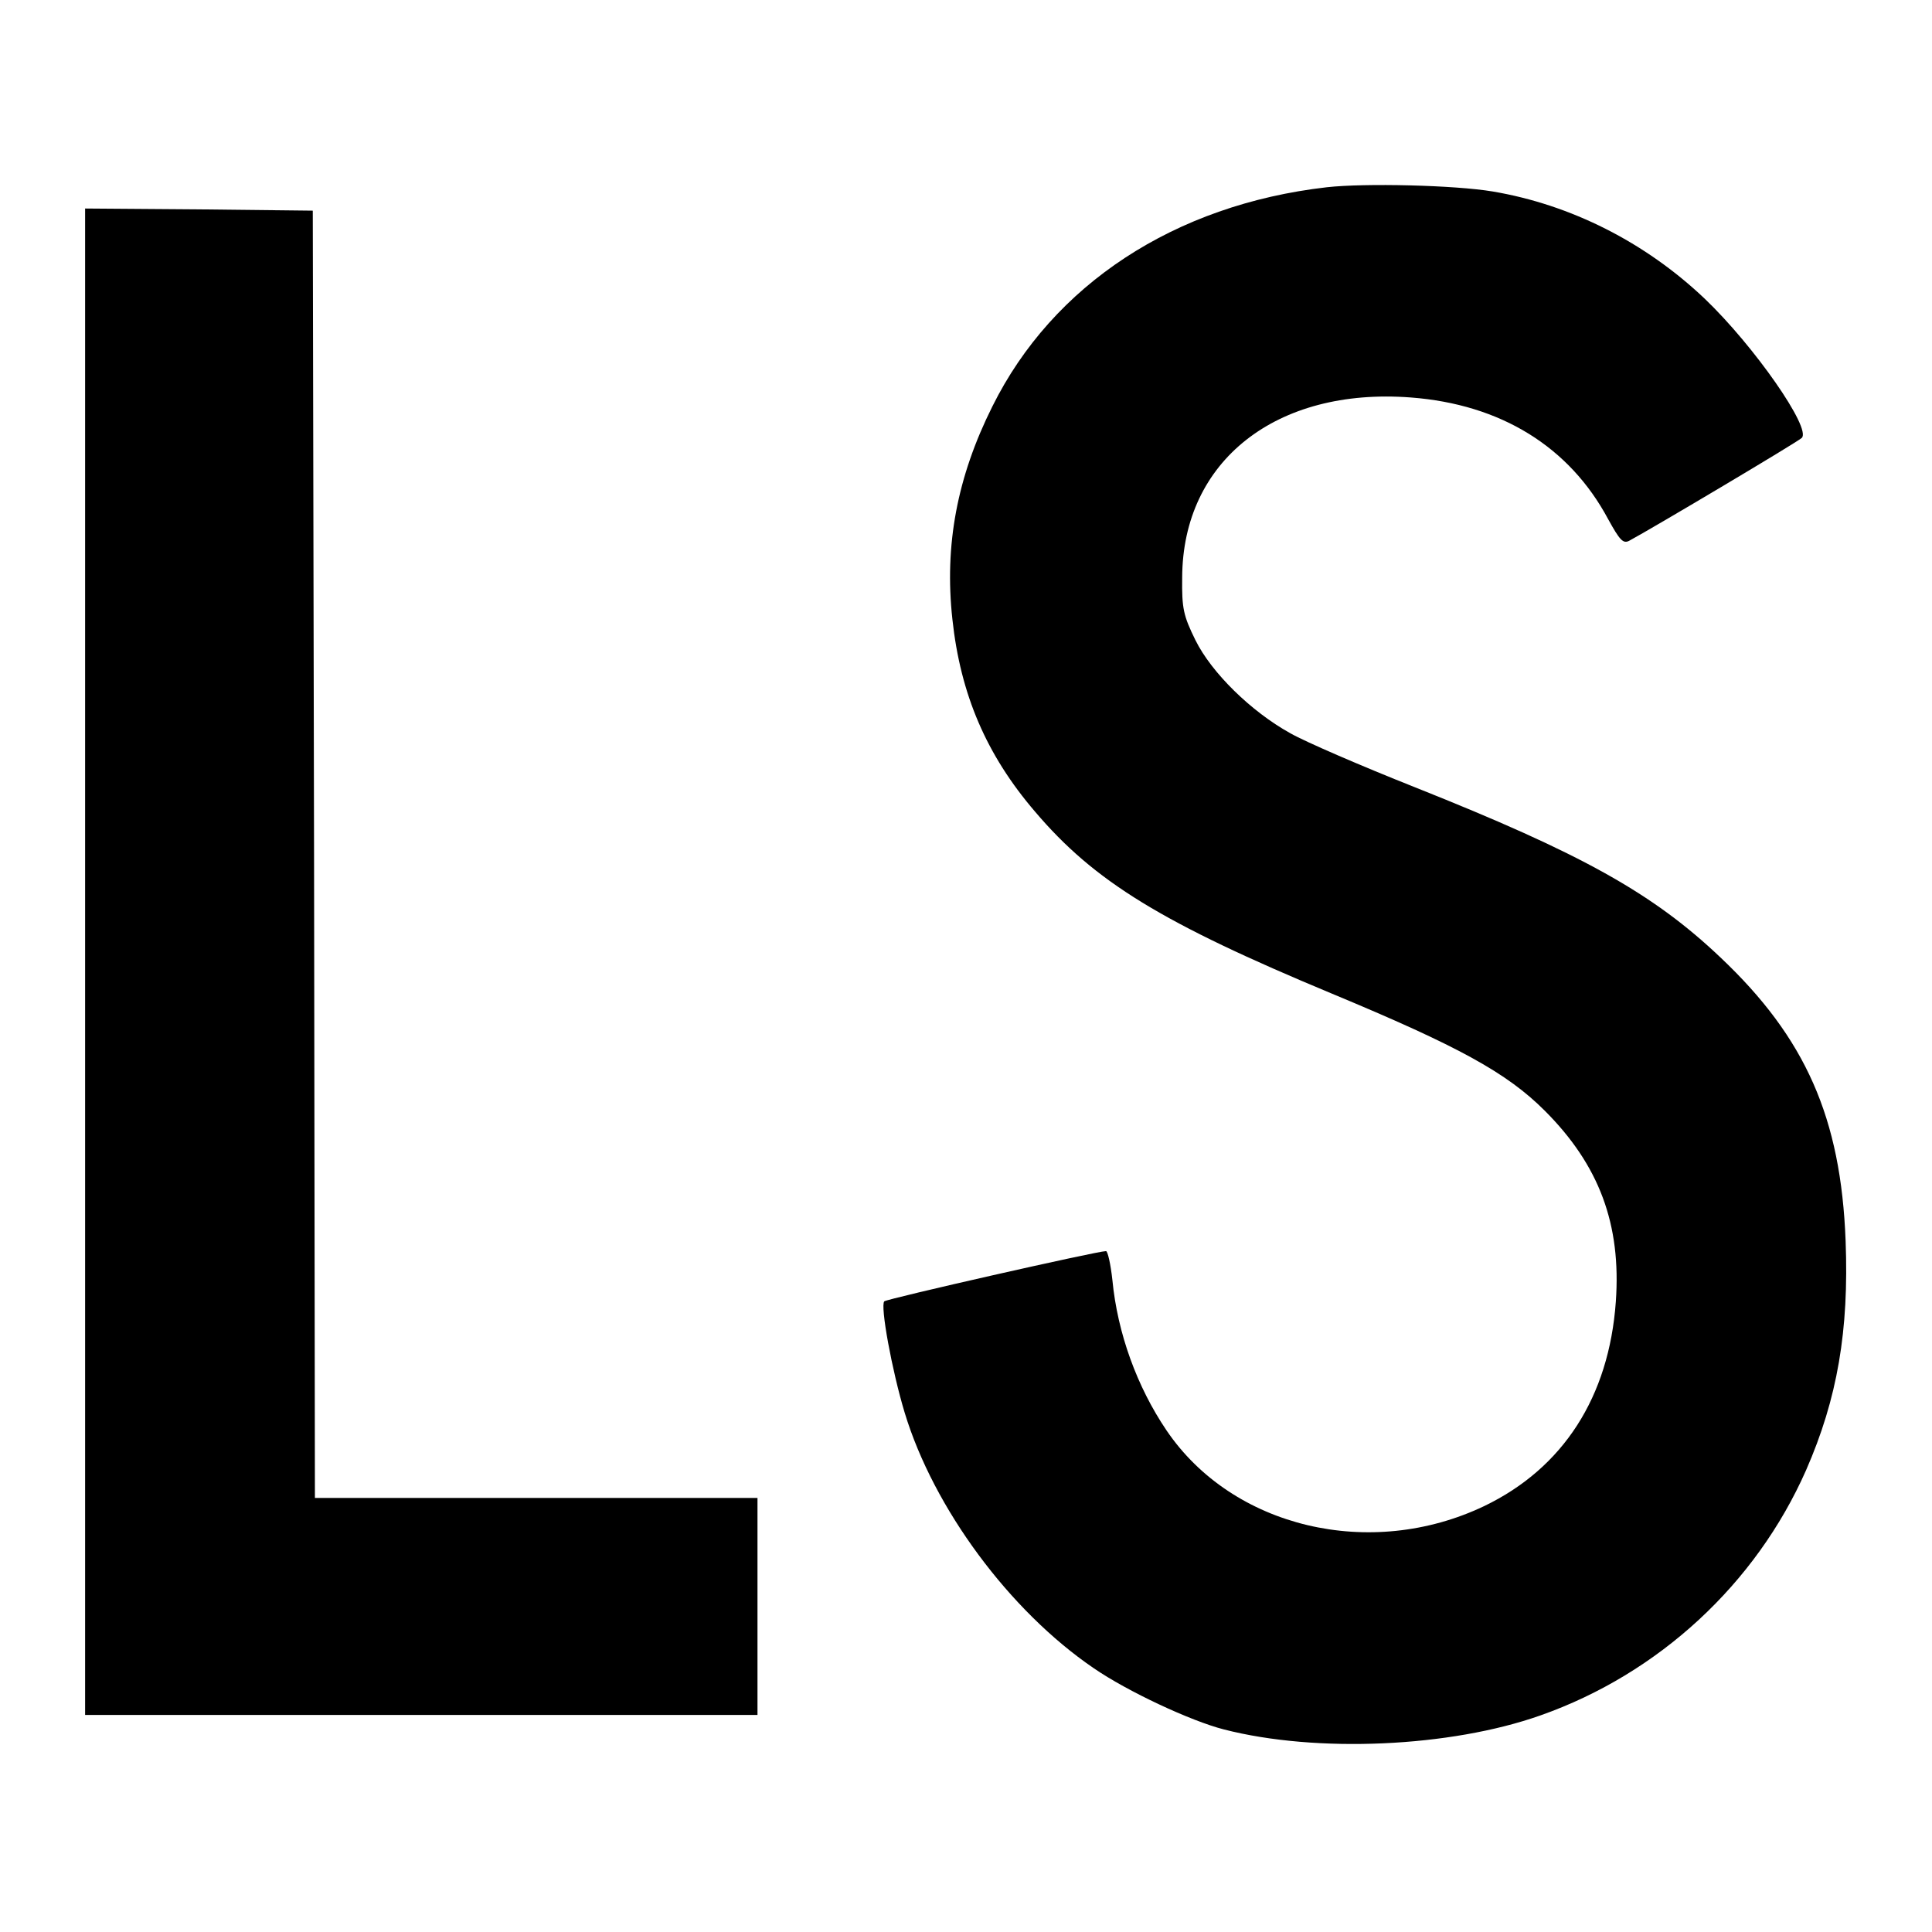
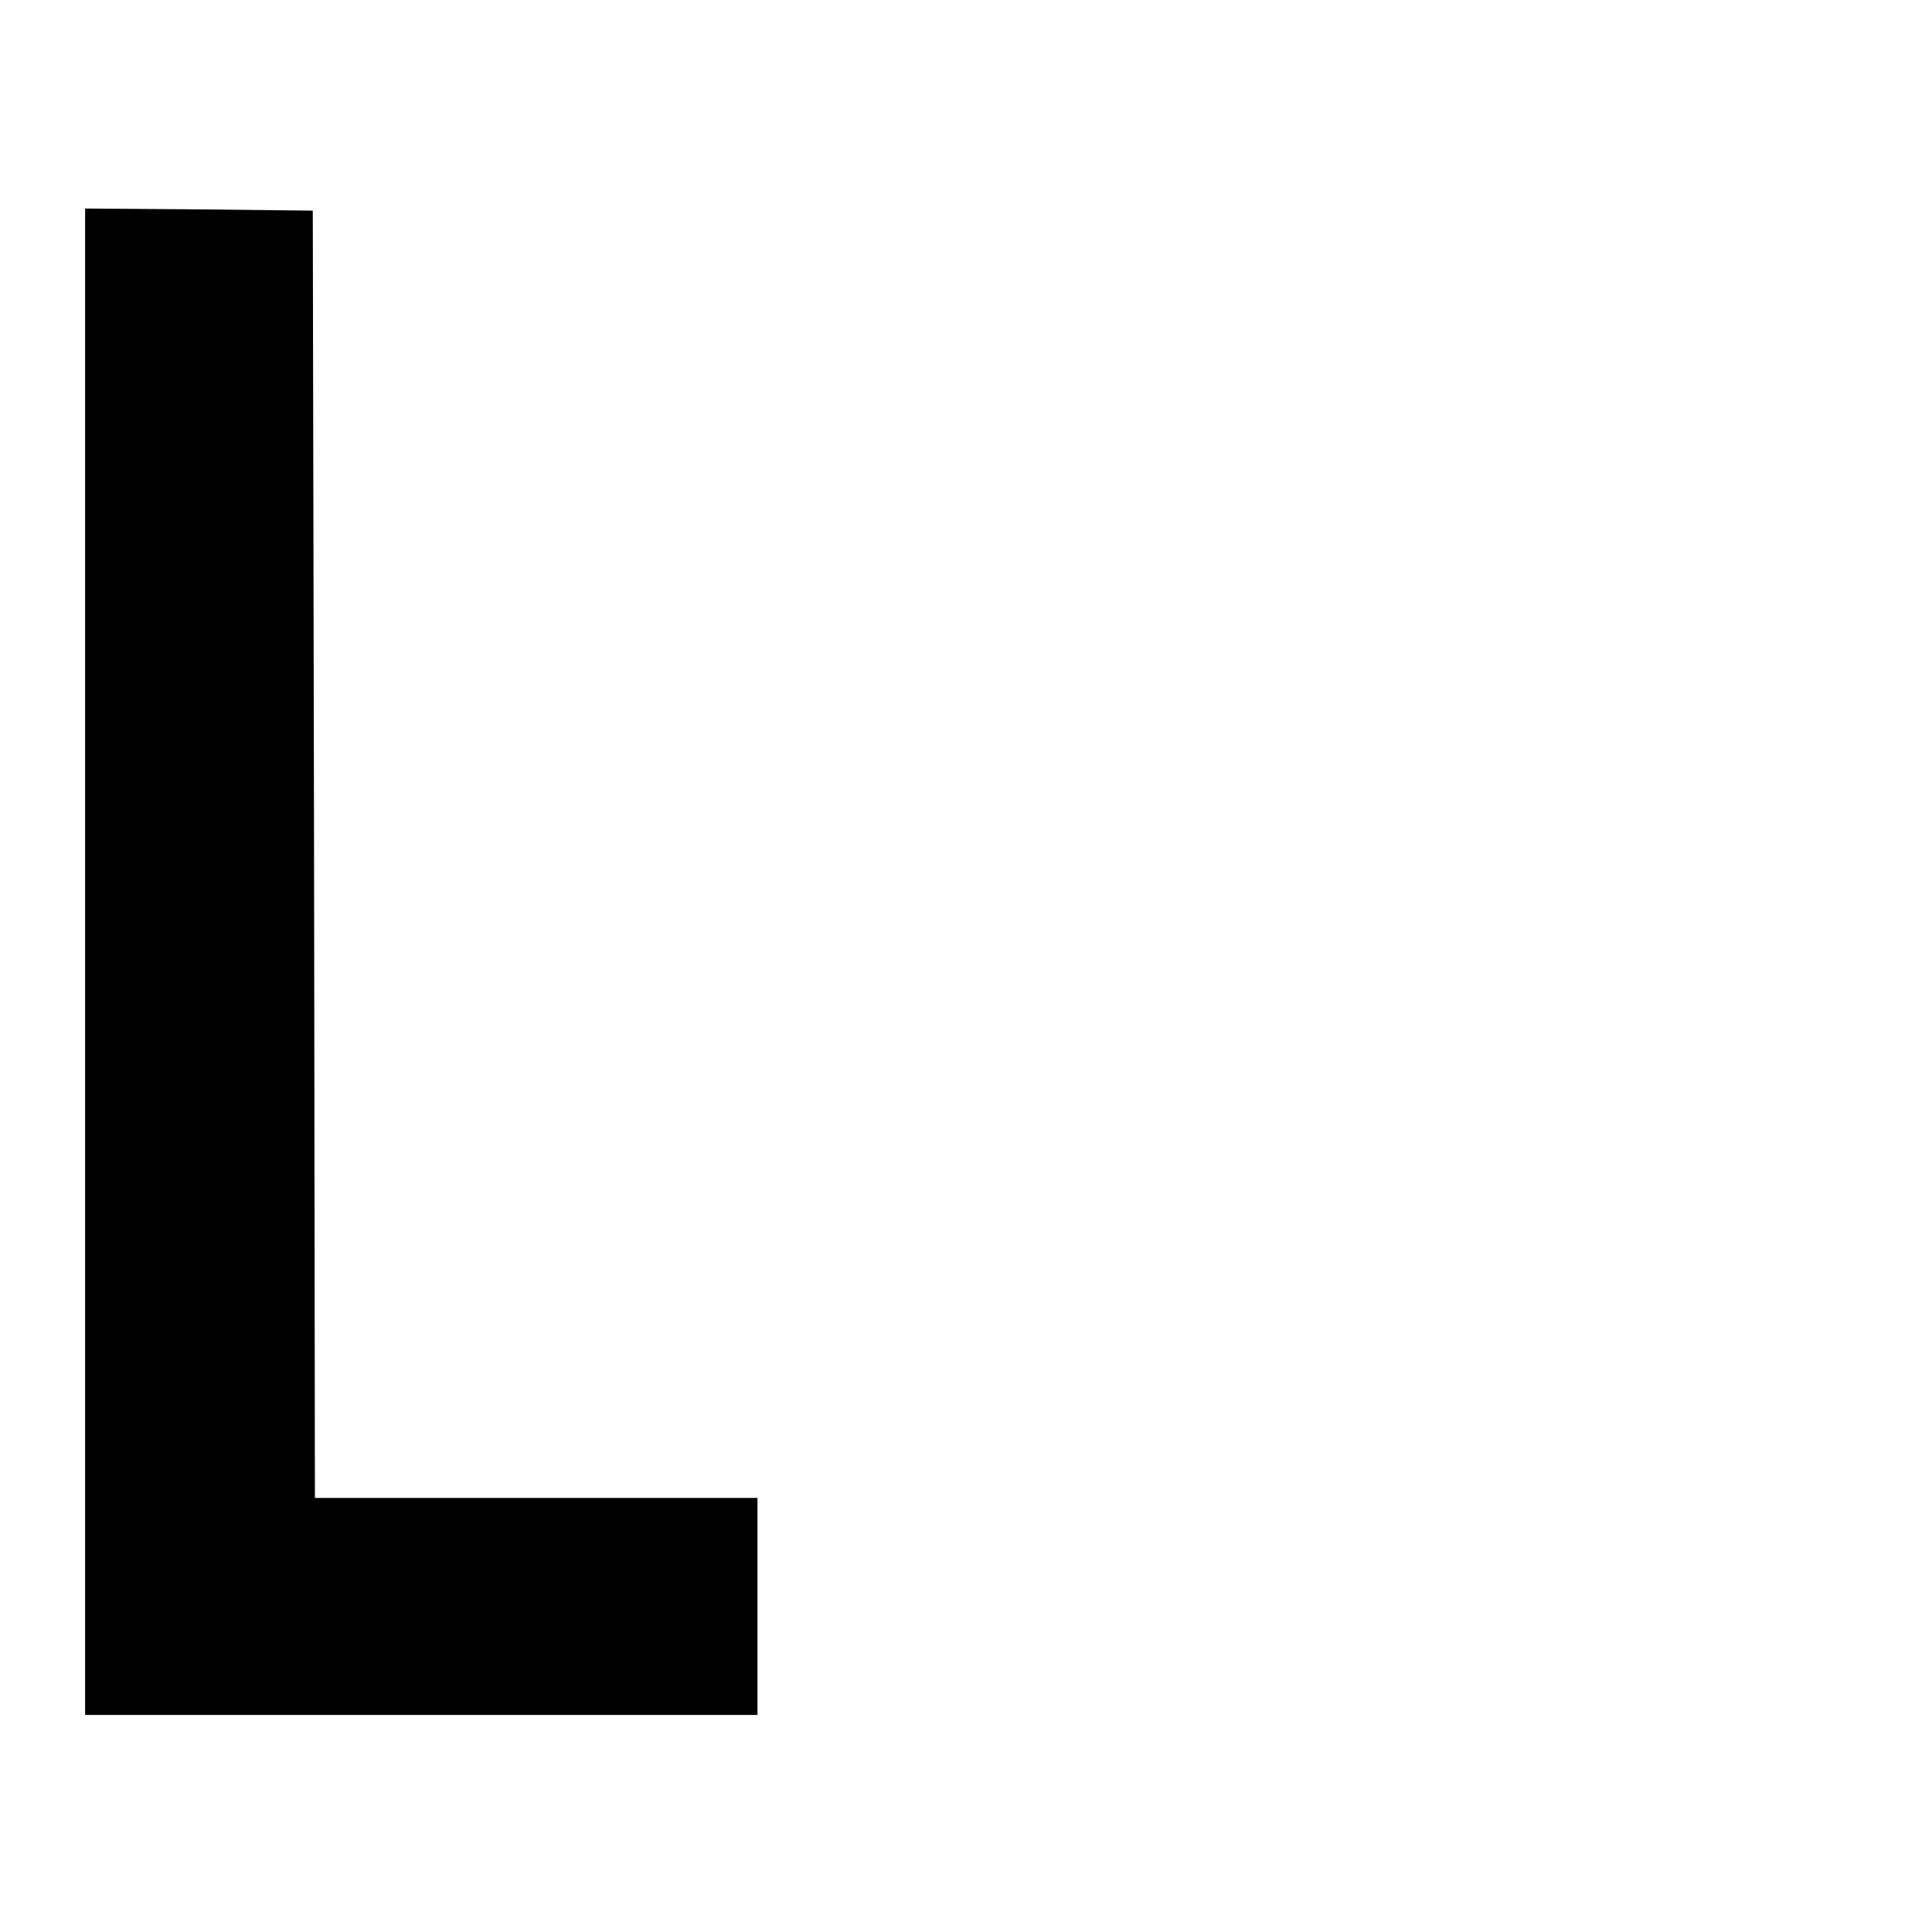
<svg xmlns="http://www.w3.org/2000/svg" version="1.0" width="454pt" height="454pt" viewBox="0 0 454 454" preserveAspectRatio="xMidYMid meet">
  <g transform="translate(0,454) scale(0.1,-0.1)" fill="#000000" stroke="none">
-     <path d="M3118 4100 c-358 -41 -644 -229 -786 -515 -83 -166 -113 -326 -94 -500 19 -177 80 -319 194 -452 140 -165 299 -262 698 -428 298 -124 411 -186 500 -275 128 -128 180 -267 167 -449 -16 -224 -124 -391 -309 -480 -268 -128 -592 -51 -747 178 -69 102 -115 228 -127 353 -4 37 -11 68 -15 68 -21 0 -515 -112 -521 -118 -10 -10 18 -163 48 -262 68 -224 246 -465 444 -600 80 -55 228 -124 306 -144 218 -56 532 -42 744 33 278 98 506 309 624 576 74 169 101 329 93 539 -11 289 -94 477 -294 666 -159 151 -326 244 -718 400 -126 50 -258 107 -293 127 -92 51 -185 142 -223 219 -28 57 -32 74 -31 147 1 274 221 447 537 423 212 -16 373 -116 464 -286 27 -49 35 -58 49 -51 54 29 399 234 406 242 23 22 -111 215 -228 327 -140 133 -315 221 -498 252 -90 15 -300 20 -390 10z" />
    <path d="M200 2280 l0 -1770 790 0 790 0 0 255 0 255 -520 0 -520 0 -2 1513 -3 1512 -267 3 -268 2 0 -1770z" />
  </g>
</svg>